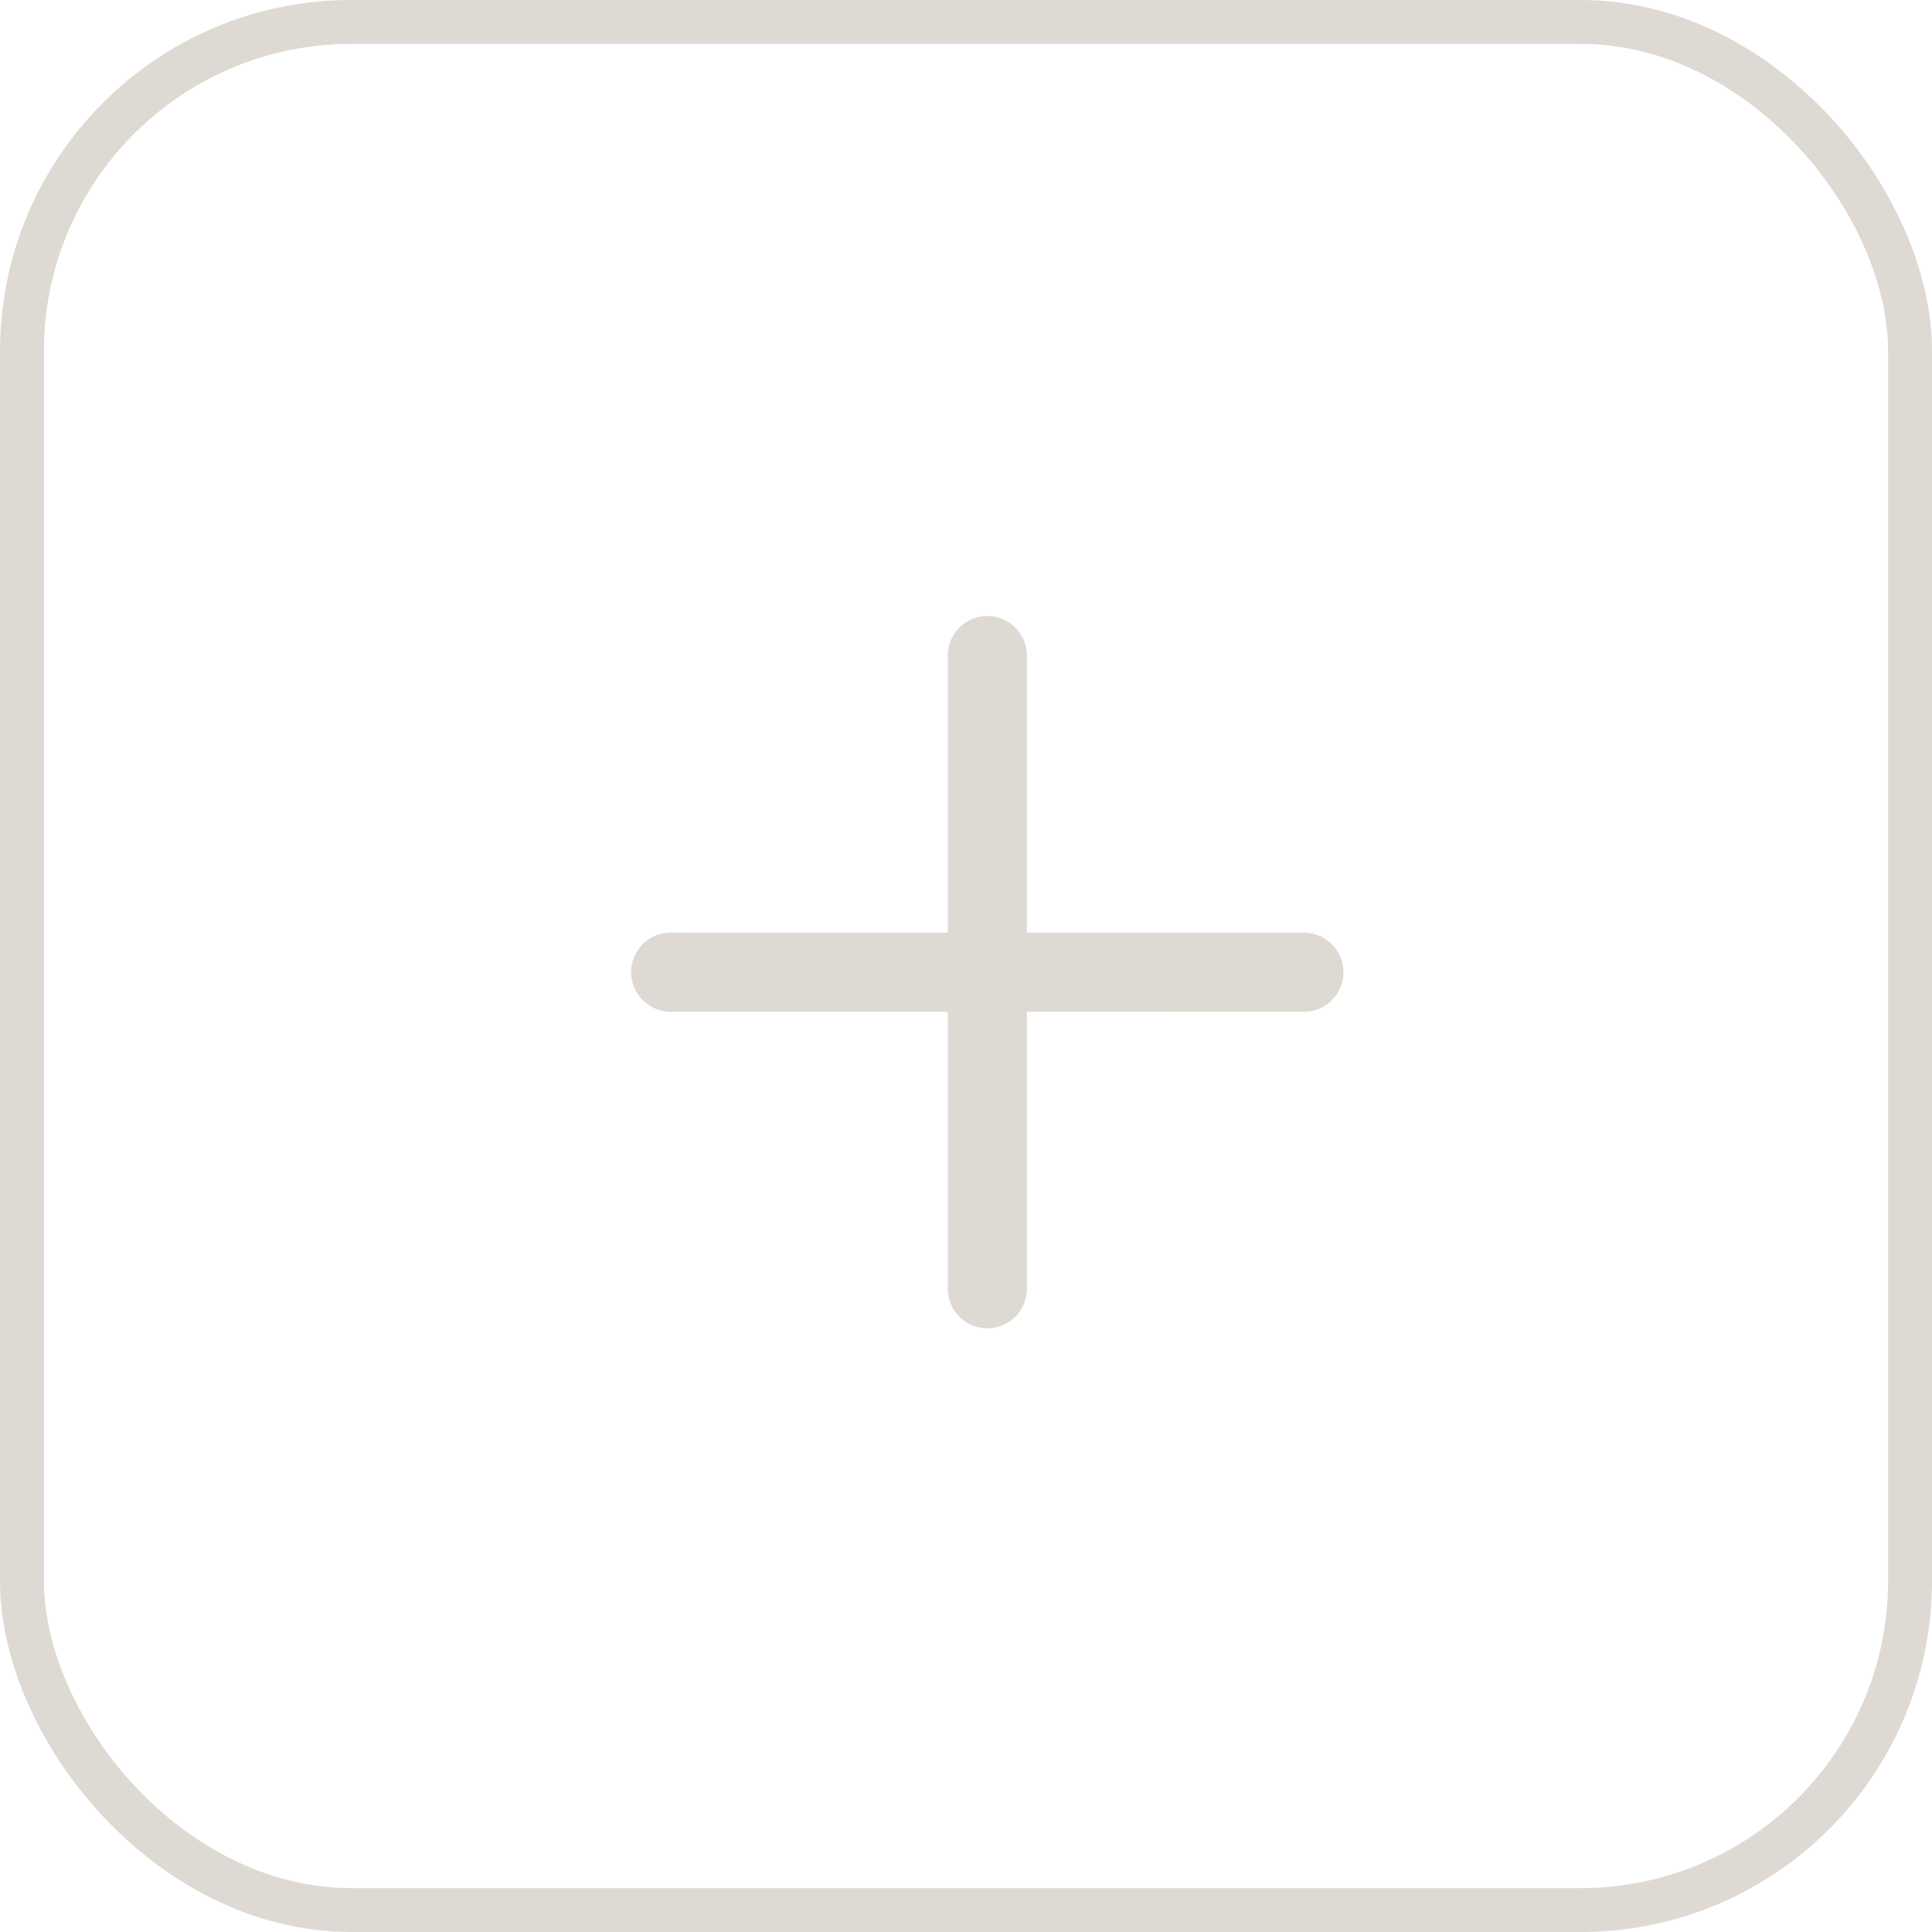
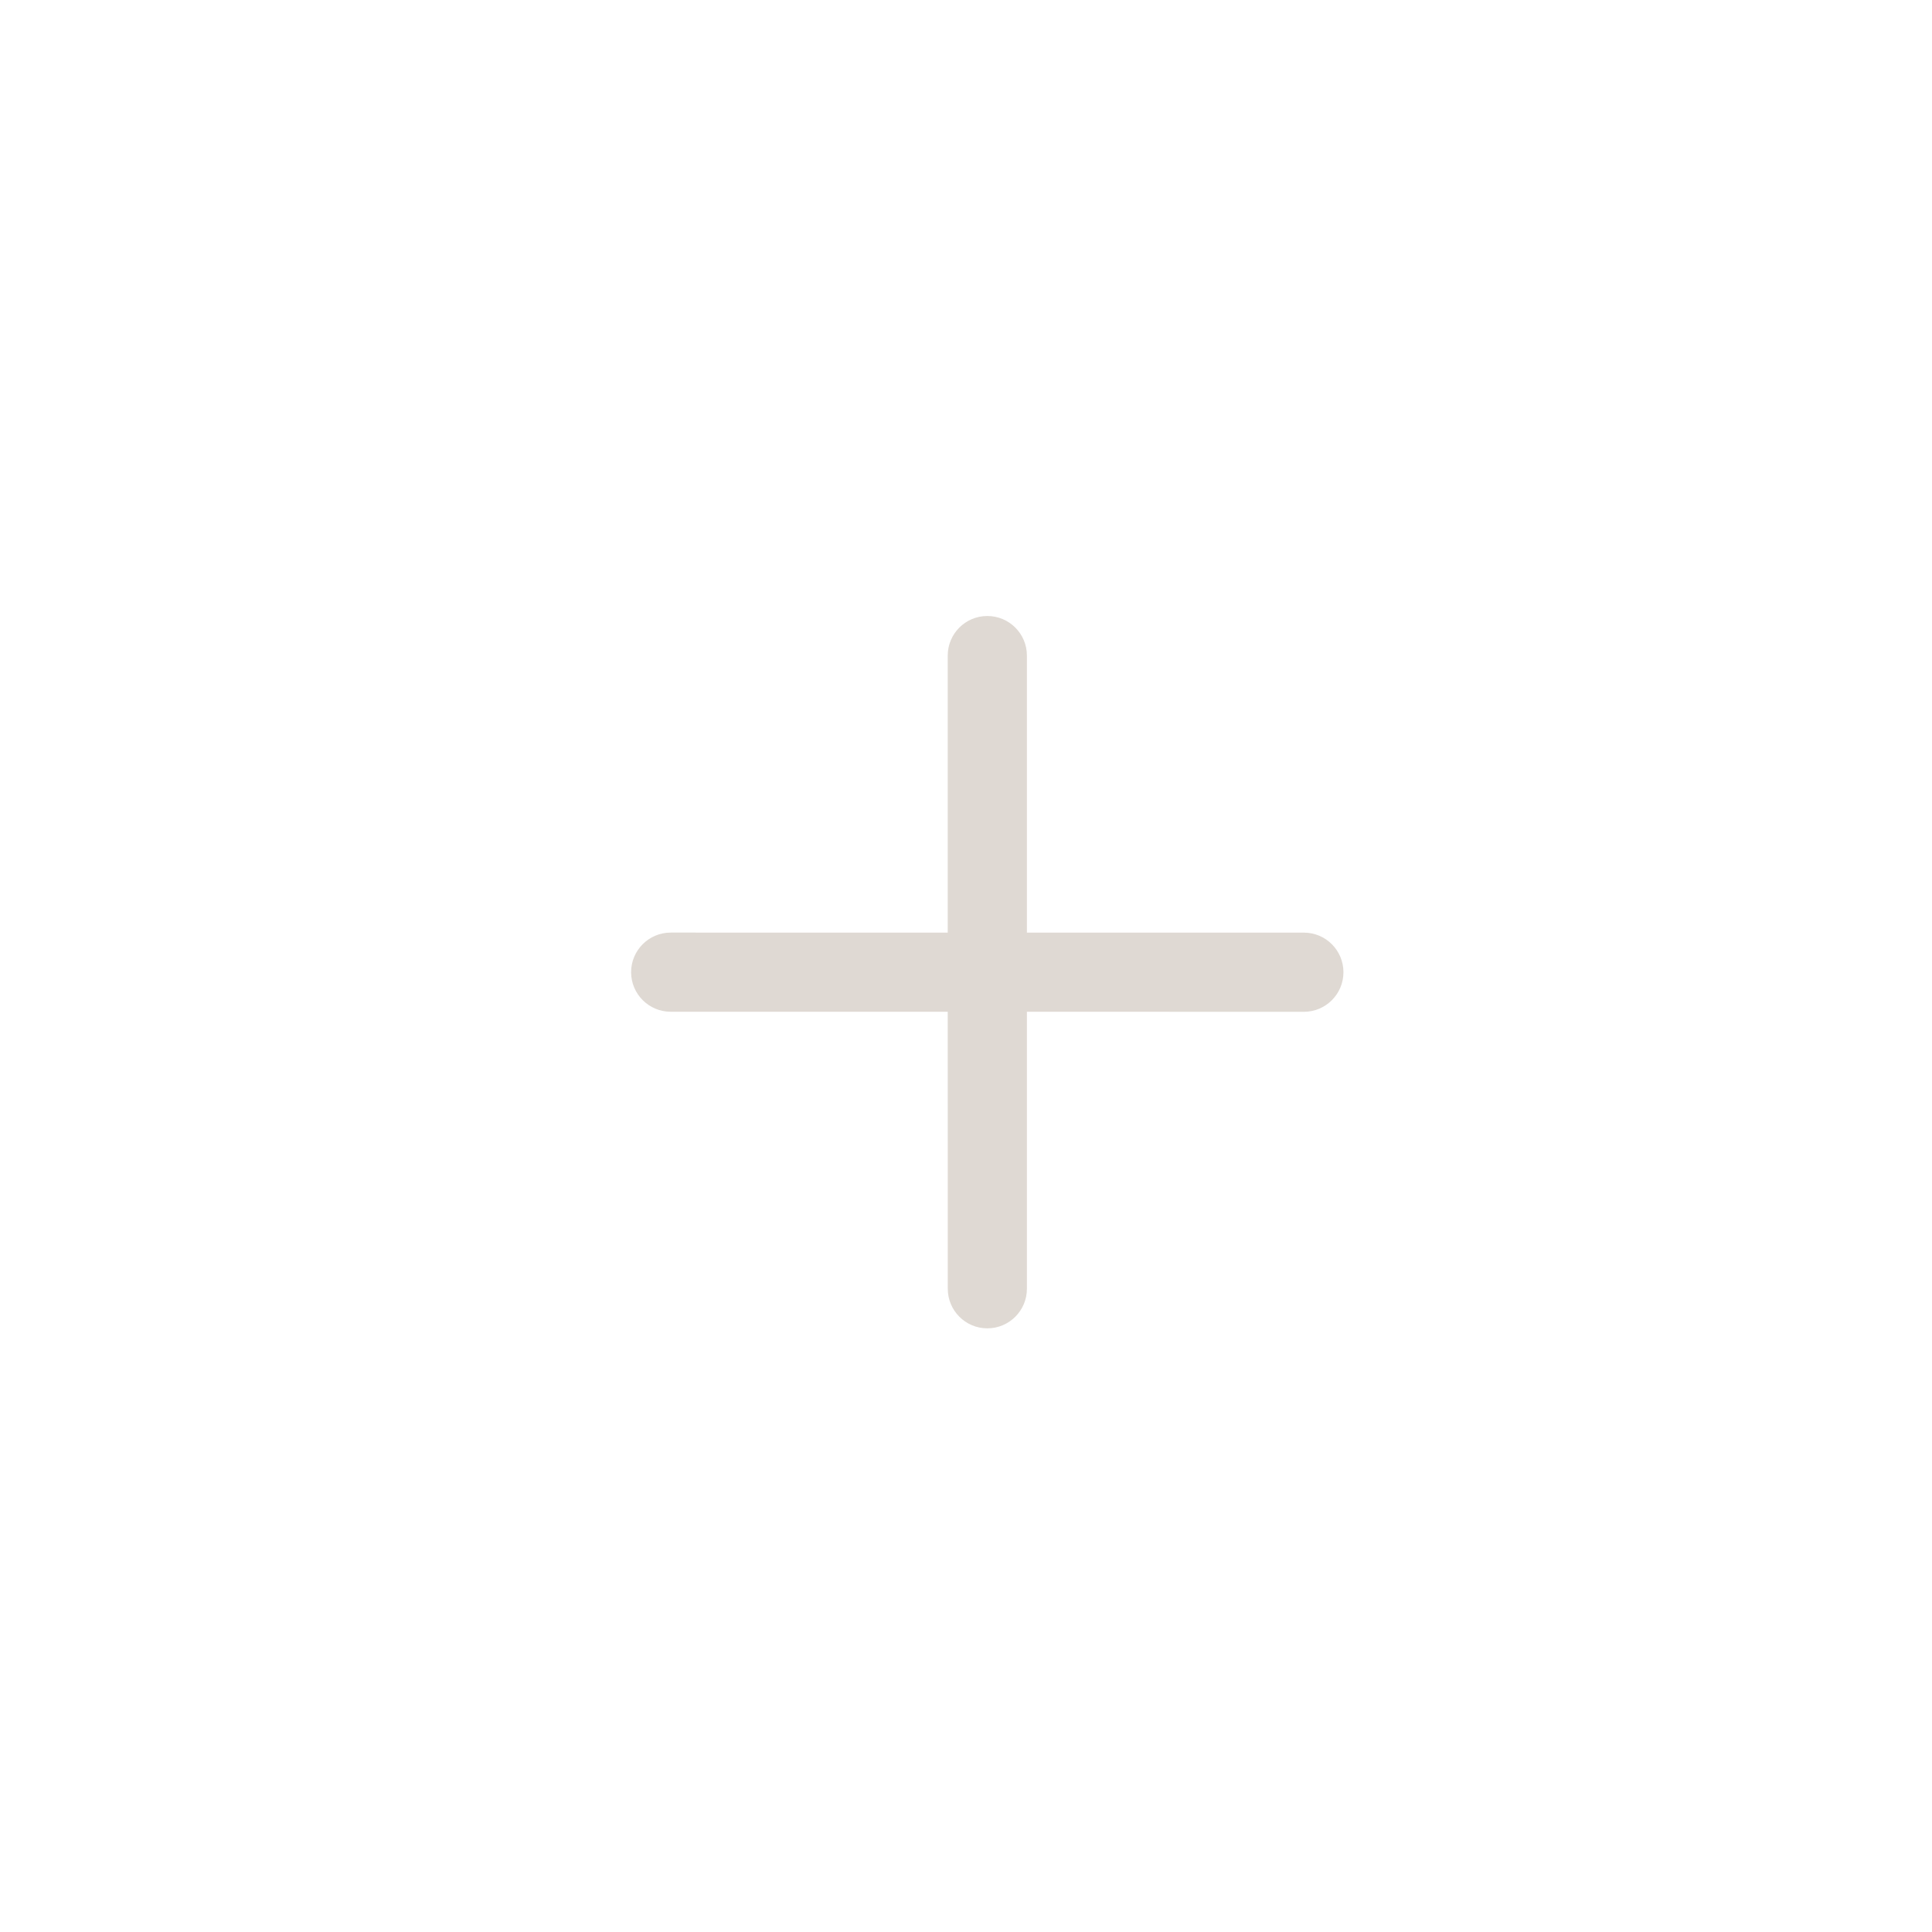
<svg xmlns="http://www.w3.org/2000/svg" width="44" height="44" viewBox="0 0 44 44" fill="none">
-   <rect x="0.5" y="0.5" width="43" height="43" rx="7.5" stroke="#DFD9D3" />
  <path d="M30.596 22.142C30.596 21.644 30.193 21.24 29.695 21.24L23.387 21.24L23.387 14.93C23.387 14.432 22.983 14.029 22.485 14.029C21.988 14.029 21.584 14.432 21.584 14.93L21.584 21.24L15.275 21.239C14.777 21.239 14.373 21.643 14.373 22.141C14.373 22.638 14.777 23.042 15.275 23.042L21.584 23.042L21.585 29.35C21.585 29.848 21.988 30.252 22.486 30.252C22.984 30.252 23.387 29.848 23.387 29.351L23.387 23.042L29.695 23.043C30.193 23.043 30.596 22.639 30.596 22.142Z" fill="#DFD9D3" />
</svg>